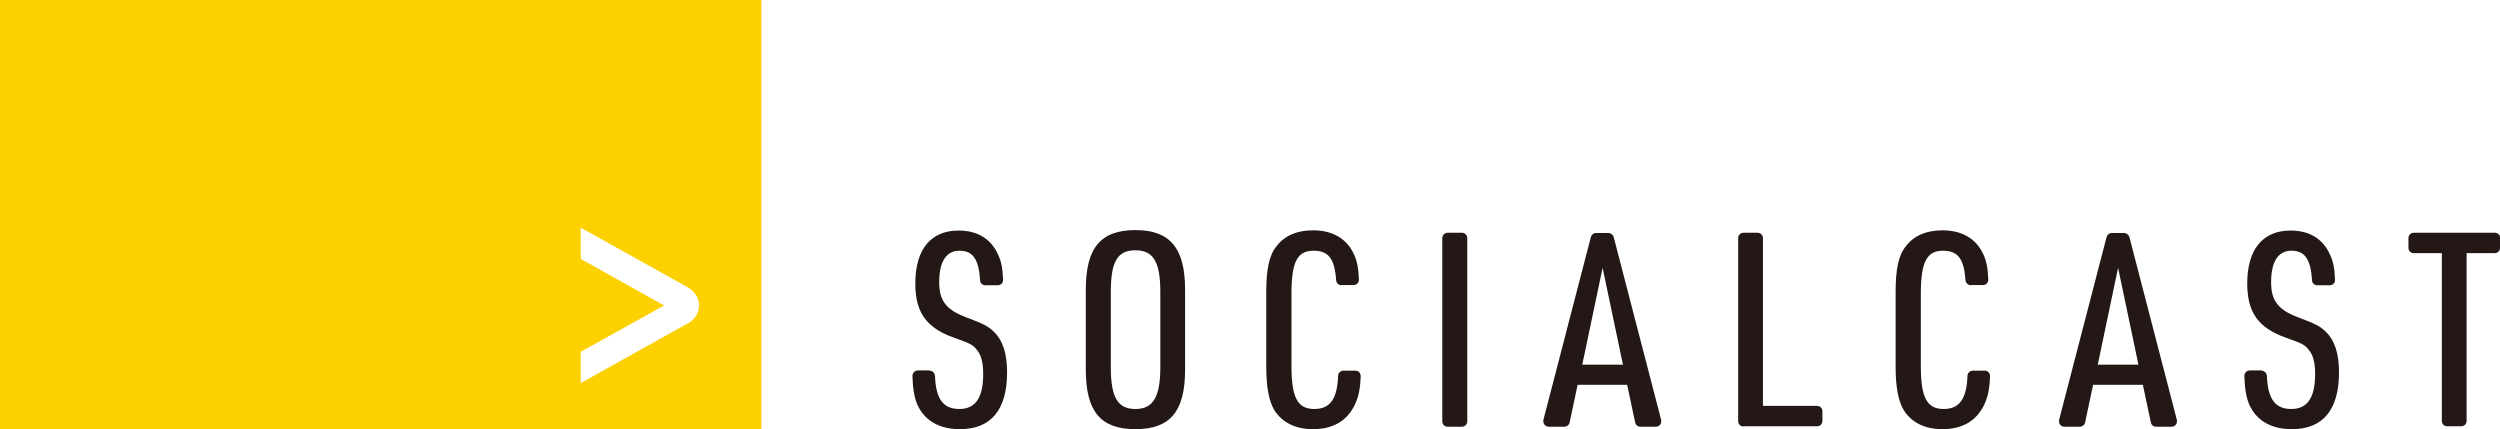
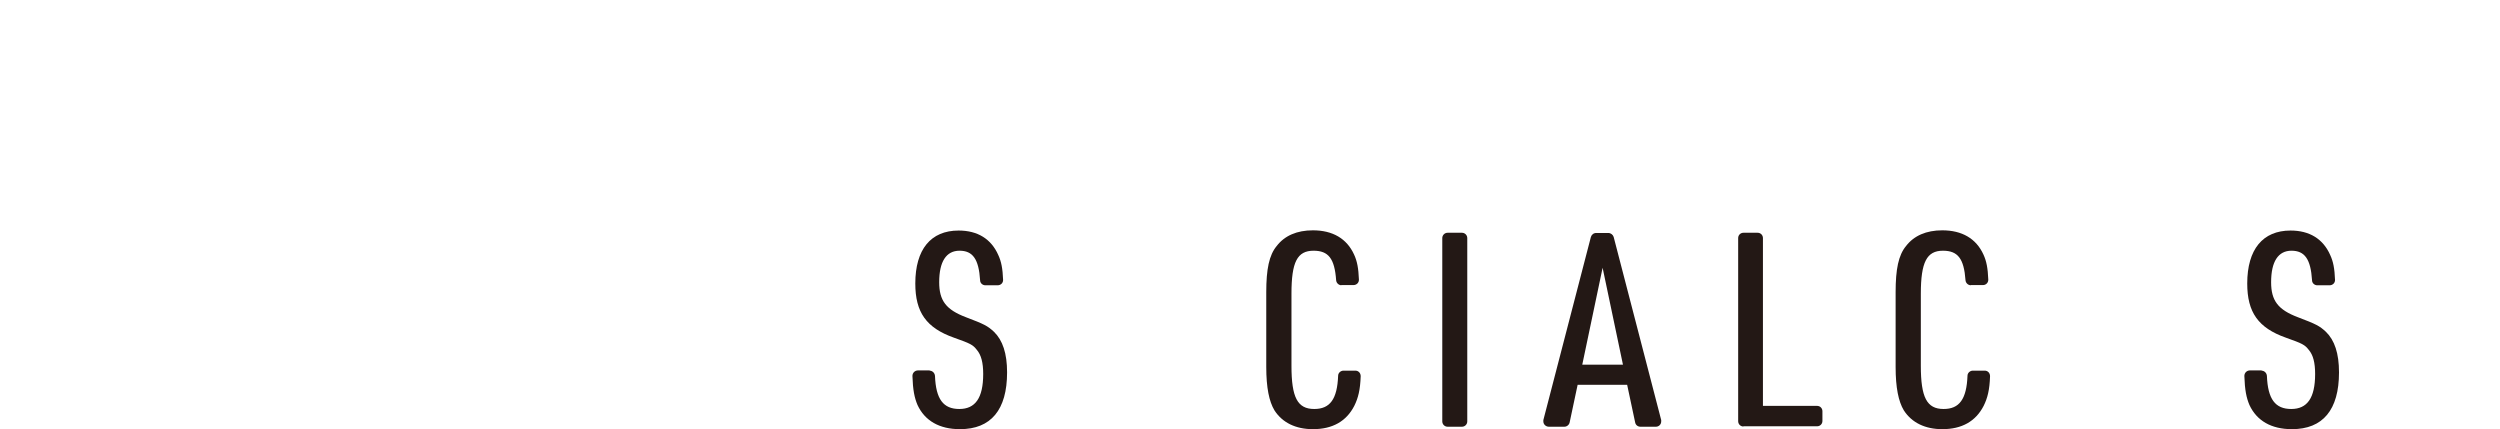
<svg xmlns="http://www.w3.org/2000/svg" width="262" height="45" viewBox="0 0 262 45" fill="none">
  <g clip-path="url(#clip0_1478_4662)">
-     <path d="M0 0V45H79.793V0H0ZM72.03 33.918L60.859 40.145V36.869L69.596 32.013L60.859 27.135V23.859L72.03 30.085C72.818 30.527 73.258 31.224 73.258 32.013C73.258 32.803 72.818 33.5 72.03 33.942V33.918Z" fill="#FDD000" />
-     <path d="M113.792 30.364C113.792 25.973 115.345 24.114 118.983 24.114C122.622 24.114 124.198 25.996 124.198 30.364V38.727C124.198 43.118 122.645 44.977 118.983 44.977C115.322 44.977 113.792 43.095 113.792 38.727V30.364ZM121.602 30.619C121.602 27.46 120.884 26.229 118.983 26.229C117.083 26.229 116.411 27.46 116.411 30.619V38.472C116.411 41.631 117.129 42.863 118.983 42.863C120.837 42.863 121.602 41.631 121.602 38.472V30.619Z" fill="#231815" />
    <path d="M97.407 38.843C97.708 38.843 97.963 39.076 97.987 39.401C98.079 41.84 98.867 42.862 100.536 42.862C102.204 42.862 103.039 41.724 103.039 39.192C103.039 38.007 102.83 37.194 102.367 36.66C101.949 36.125 101.718 36.009 99.956 35.382C97.083 34.36 95.924 32.733 95.924 29.713C95.924 26.136 97.546 24.161 100.466 24.161C102.459 24.161 103.873 25.044 104.615 26.716C104.939 27.413 105.078 28.134 105.125 29.342C105.125 29.667 104.87 29.899 104.545 29.899H103.271C102.969 29.899 102.714 29.667 102.714 29.365C102.575 27.158 101.949 26.275 100.559 26.275C99.168 26.275 98.427 27.413 98.427 29.574C98.427 31.502 99.145 32.455 101.231 33.245C103.131 33.965 103.502 34.151 104.174 34.778C105.078 35.661 105.542 37.031 105.542 39.029C105.542 42.955 103.85 44.977 100.605 44.977C98.45 44.977 96.92 44.094 96.156 42.444C95.831 41.678 95.669 40.865 95.623 39.401C95.623 39.076 95.877 38.82 96.202 38.82H97.453L97.407 38.843Z" fill="#231815" />
    <path d="M236.994 38.843C237.295 38.843 237.55 39.076 237.573 39.401C237.666 41.84 238.454 42.862 240.122 42.862C241.791 42.862 242.625 41.724 242.625 39.192C242.625 38.007 242.417 37.194 241.953 36.66C241.536 36.125 241.304 36.009 239.543 35.382C236.669 34.36 235.51 32.733 235.51 29.713C235.51 26.136 237.133 24.161 240.053 24.161C242.046 24.161 243.46 25.044 244.201 26.716C244.526 27.413 244.665 28.134 244.711 29.342C244.711 29.667 244.456 29.899 244.132 29.899H242.857C242.556 29.899 242.301 29.667 242.301 29.365C242.162 27.158 241.536 26.275 240.145 26.275C238.755 26.275 238.013 27.413 238.013 29.574C238.013 31.502 238.732 32.455 240.817 33.245C242.718 33.965 243.089 34.151 243.761 34.778C244.665 35.661 245.128 37.031 245.128 39.029C245.128 42.955 243.436 44.977 240.192 44.977C238.036 44.977 236.507 44.094 235.742 42.444C235.418 41.678 235.255 40.865 235.209 39.401C235.209 39.076 235.464 38.82 235.788 38.82H237.04L236.994 38.843Z" fill="#231815" />
    <path d="M140.606 29.899C140.305 29.899 140.05 29.667 140.027 29.365C139.865 27.088 139.216 26.275 137.663 26.275C135.948 26.275 135.346 27.46 135.346 30.782V38.332C135.346 41.654 135.971 42.862 137.733 42.862C139.378 42.862 140.143 41.84 140.236 39.378C140.236 39.076 140.514 38.843 140.792 38.843H142.043C142.368 38.843 142.6 39.099 142.6 39.424C142.553 40.841 142.345 41.701 141.928 42.537C141.093 44.163 139.633 44.977 137.594 44.977C135.809 44.977 134.395 44.303 133.561 43.002C133.005 42.073 132.704 40.632 132.704 38.449V30.619C132.704 28.203 133.005 26.74 133.793 25.787C134.627 24.695 135.925 24.138 137.594 24.138C139.656 24.138 141.14 24.997 141.904 26.67C142.229 27.367 142.368 28.11 142.414 29.295C142.414 29.295 142.414 29.295 142.414 29.318C142.414 29.644 142.159 29.876 141.835 29.876H140.537" fill="#231815" />
    <path d="M206.564 29.899C206.263 29.899 206.008 29.667 205.985 29.365C205.822 27.088 205.173 26.275 203.621 26.275C201.929 26.275 201.303 27.46 201.303 30.782V38.332C201.303 41.654 201.929 42.862 203.69 42.862C205.336 42.862 206.1 41.84 206.193 39.378C206.193 39.076 206.471 38.843 206.749 38.843H208.001C208.325 38.843 208.557 39.099 208.557 39.424C208.511 40.841 208.302 41.701 207.885 42.537C207.051 44.163 205.591 44.977 203.551 44.977C201.767 44.977 200.353 44.303 199.519 43.002C198.962 42.073 198.661 40.632 198.661 38.449V30.619C198.661 28.203 198.962 26.74 199.75 25.787C200.585 24.695 201.883 24.138 203.551 24.138C205.614 24.138 207.097 24.997 207.862 26.67C208.186 27.367 208.325 28.11 208.372 29.295C208.372 29.295 208.372 29.295 208.372 29.318C208.372 29.644 208.117 29.876 207.815 29.876H206.518" fill="#231815" />
    <path d="M153.214 24.393H151.708C151.4 24.393 151.151 24.643 151.151 24.951V44.164C151.151 44.471 151.4 44.721 151.708 44.721H153.214C153.521 44.721 153.77 44.471 153.77 44.164V24.951C153.77 24.643 153.521 24.393 153.214 24.393Z" fill="#231815" />
    <path d="M165.335 40.33L164.501 44.257C164.454 44.512 164.222 44.721 163.944 44.721H162.322C161.998 44.721 161.743 44.465 161.743 44.163C161.743 44.117 161.743 44.071 161.743 44.024L166.725 24.835C166.795 24.602 167.004 24.416 167.282 24.416H168.556C168.811 24.416 169.043 24.602 169.113 24.835L174.095 44.024C174.095 44.024 174.095 44.117 174.095 44.163C174.095 44.489 173.84 44.721 173.539 44.721H171.917C171.639 44.721 171.407 44.535 171.361 44.257L170.526 40.33H165.312H165.335ZM170.086 38.216L167.954 28.064L165.822 38.216H170.086Z" fill="#231815" />
-     <path d="M219.357 40.33L218.523 44.257C218.476 44.512 218.245 44.721 217.967 44.721H216.344C216.02 44.721 215.788 44.465 215.788 44.163C215.788 44.117 215.788 44.071 215.788 44.024L220.771 24.835C220.84 24.602 221.049 24.416 221.327 24.416H222.602C222.857 24.416 223.088 24.602 223.158 24.835L228.141 44.024C228.141 44.024 228.141 44.117 228.141 44.163C228.141 44.489 227.886 44.721 227.584 44.721H225.962C225.684 44.721 225.452 44.535 225.406 44.257L224.572 40.33H219.357ZM224.108 38.216L221.976 28.064L219.844 38.216H224.108Z" fill="#231815" />
    <path d="M182.716 44.698C182.392 44.698 182.16 44.442 182.16 44.14V24.951C182.16 24.626 182.415 24.393 182.716 24.393H184.2C184.524 24.393 184.756 24.649 184.756 24.951V42.537H190.434C190.758 42.537 190.99 42.793 190.99 43.095V44.117C190.99 44.442 190.735 44.675 190.434 44.675H182.716V44.698Z" fill="#231815" />
-     <path d="M262 25.973C262 26.298 261.745 26.531 261.444 26.531H258.5V44.117C258.5 44.442 258.246 44.675 257.944 44.675H256.461C256.137 44.675 255.905 44.419 255.905 44.117V26.531H252.961C252.637 26.531 252.405 26.275 252.405 25.973V24.951C252.405 24.626 252.66 24.393 252.961 24.393H261.467C261.791 24.393 262.023 24.649 262.023 24.951V25.973H262Z" fill="#231815" />
  </g>
  <defs>
    <clipPath id="clip0_1478_4662">
      <rect width="262" height="45" fill="white" />
    </clipPath>
  </defs>
</svg>